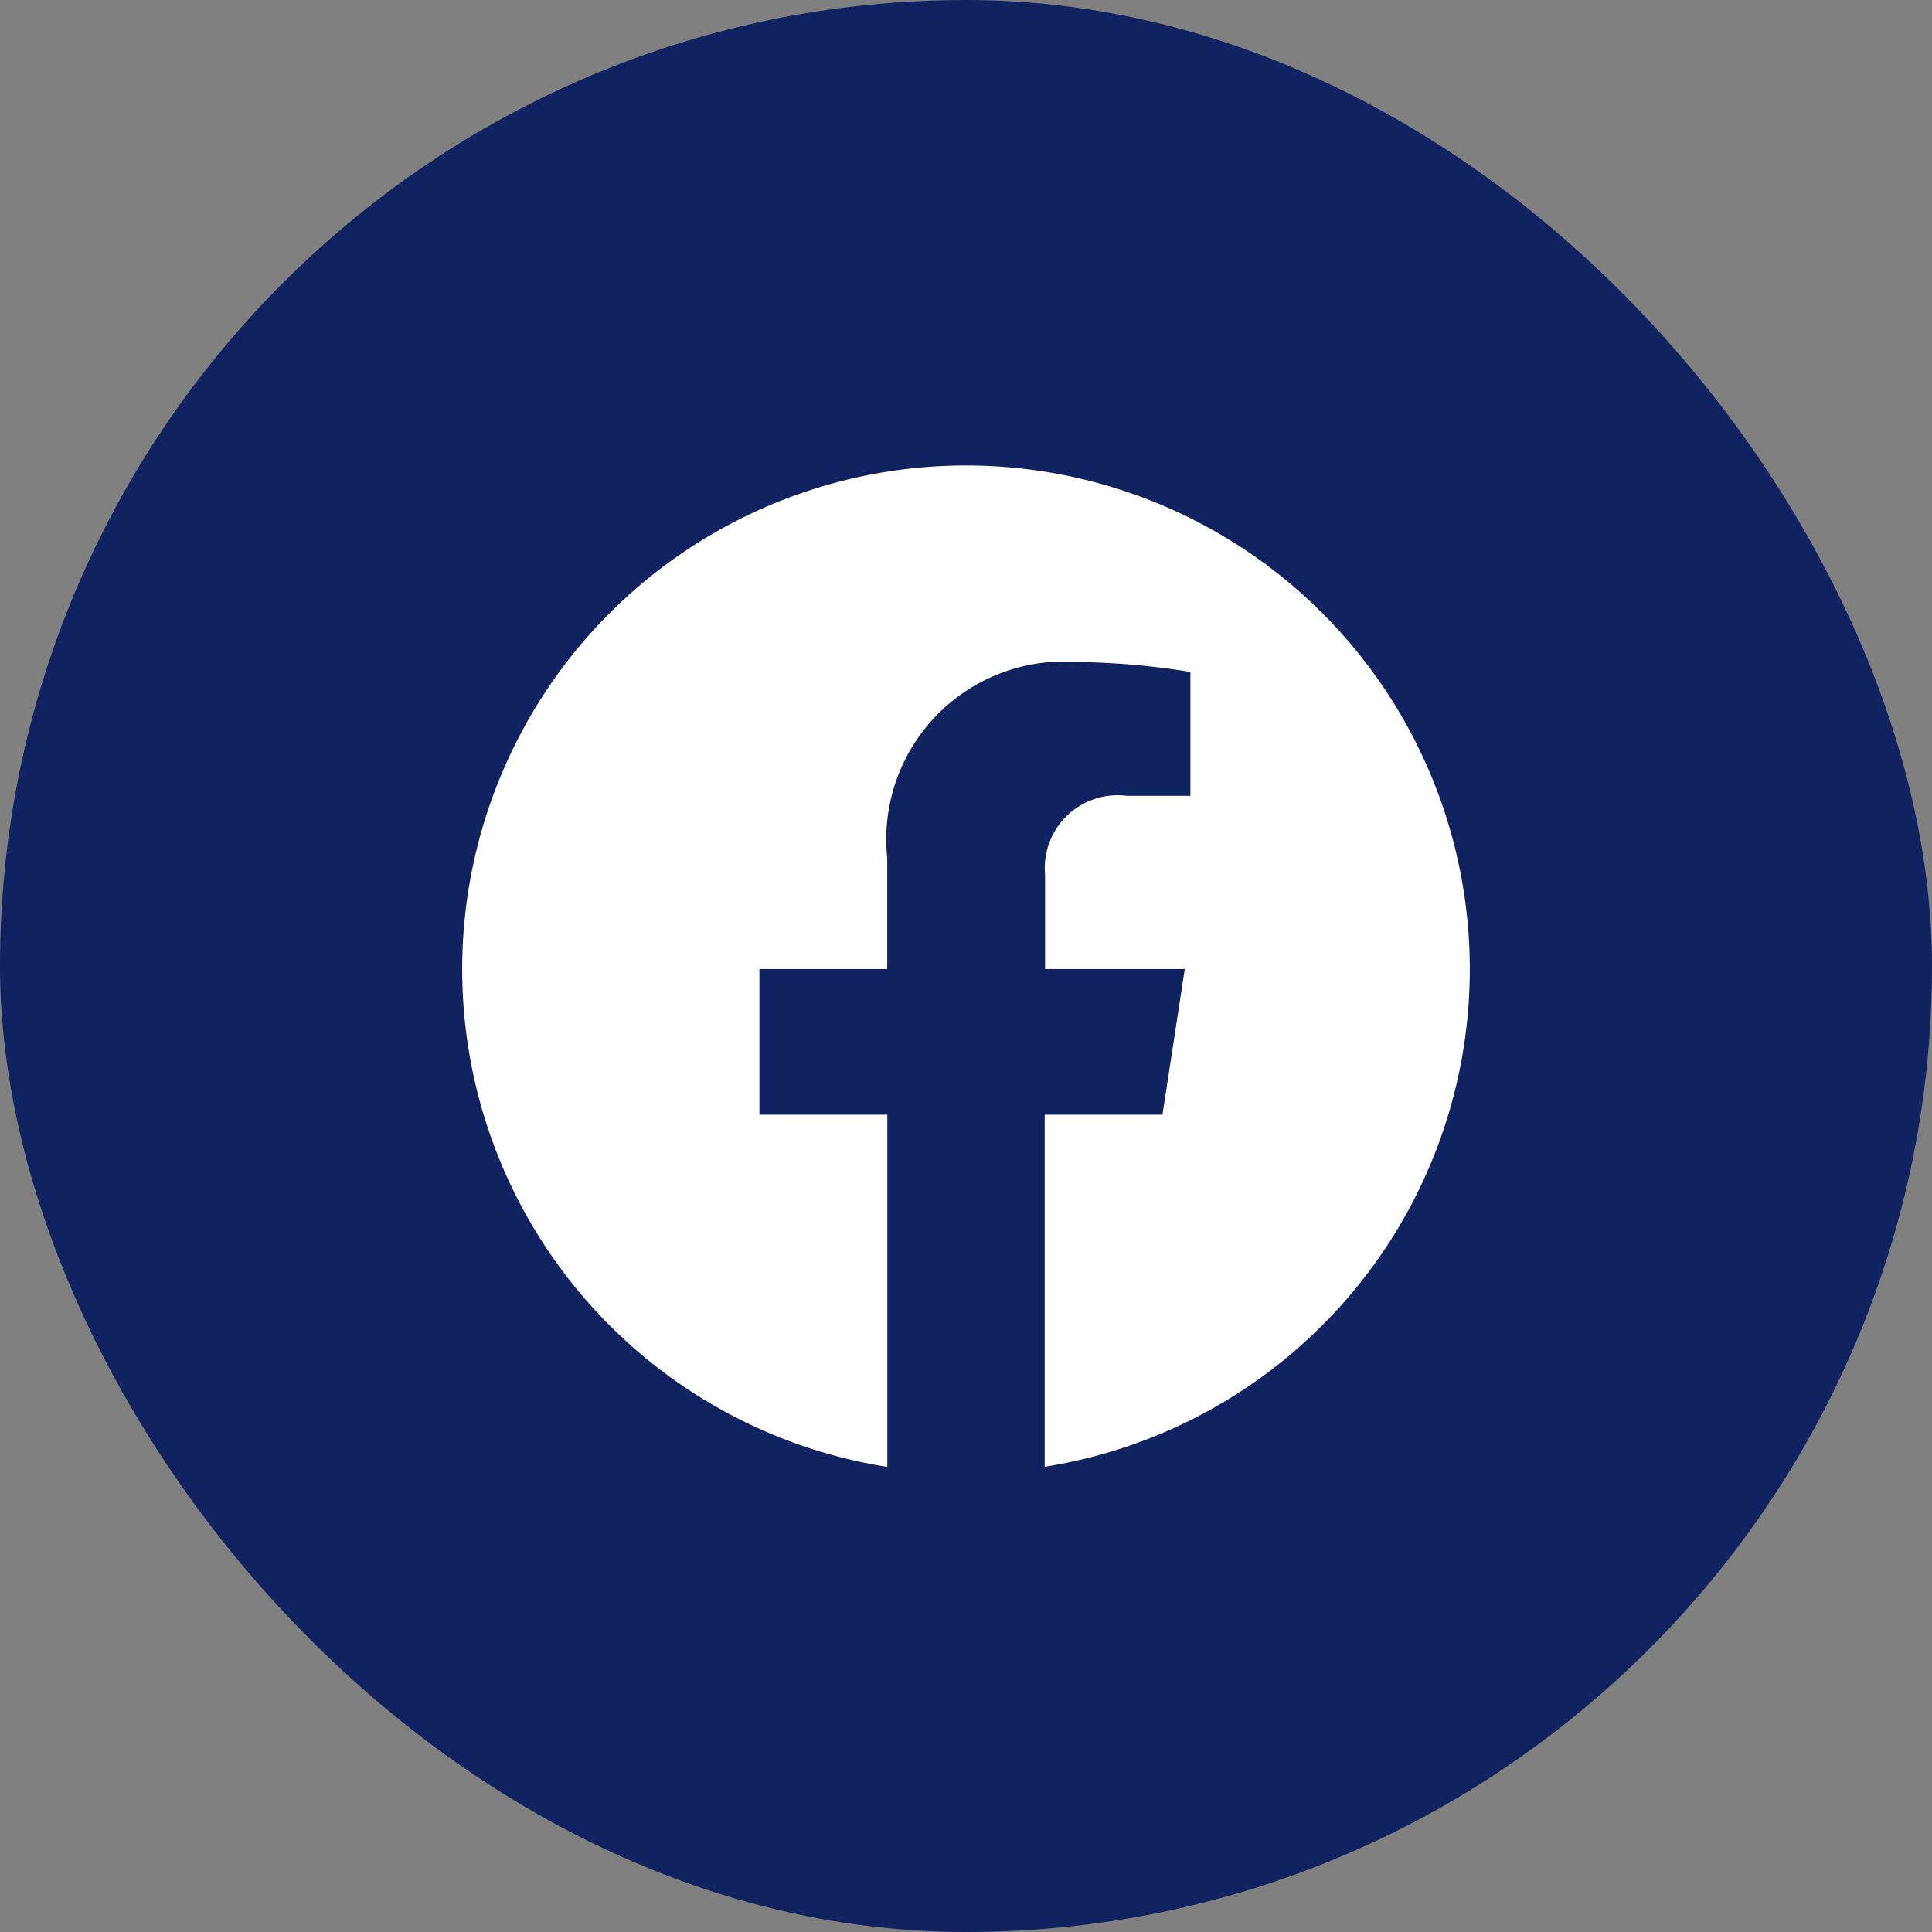
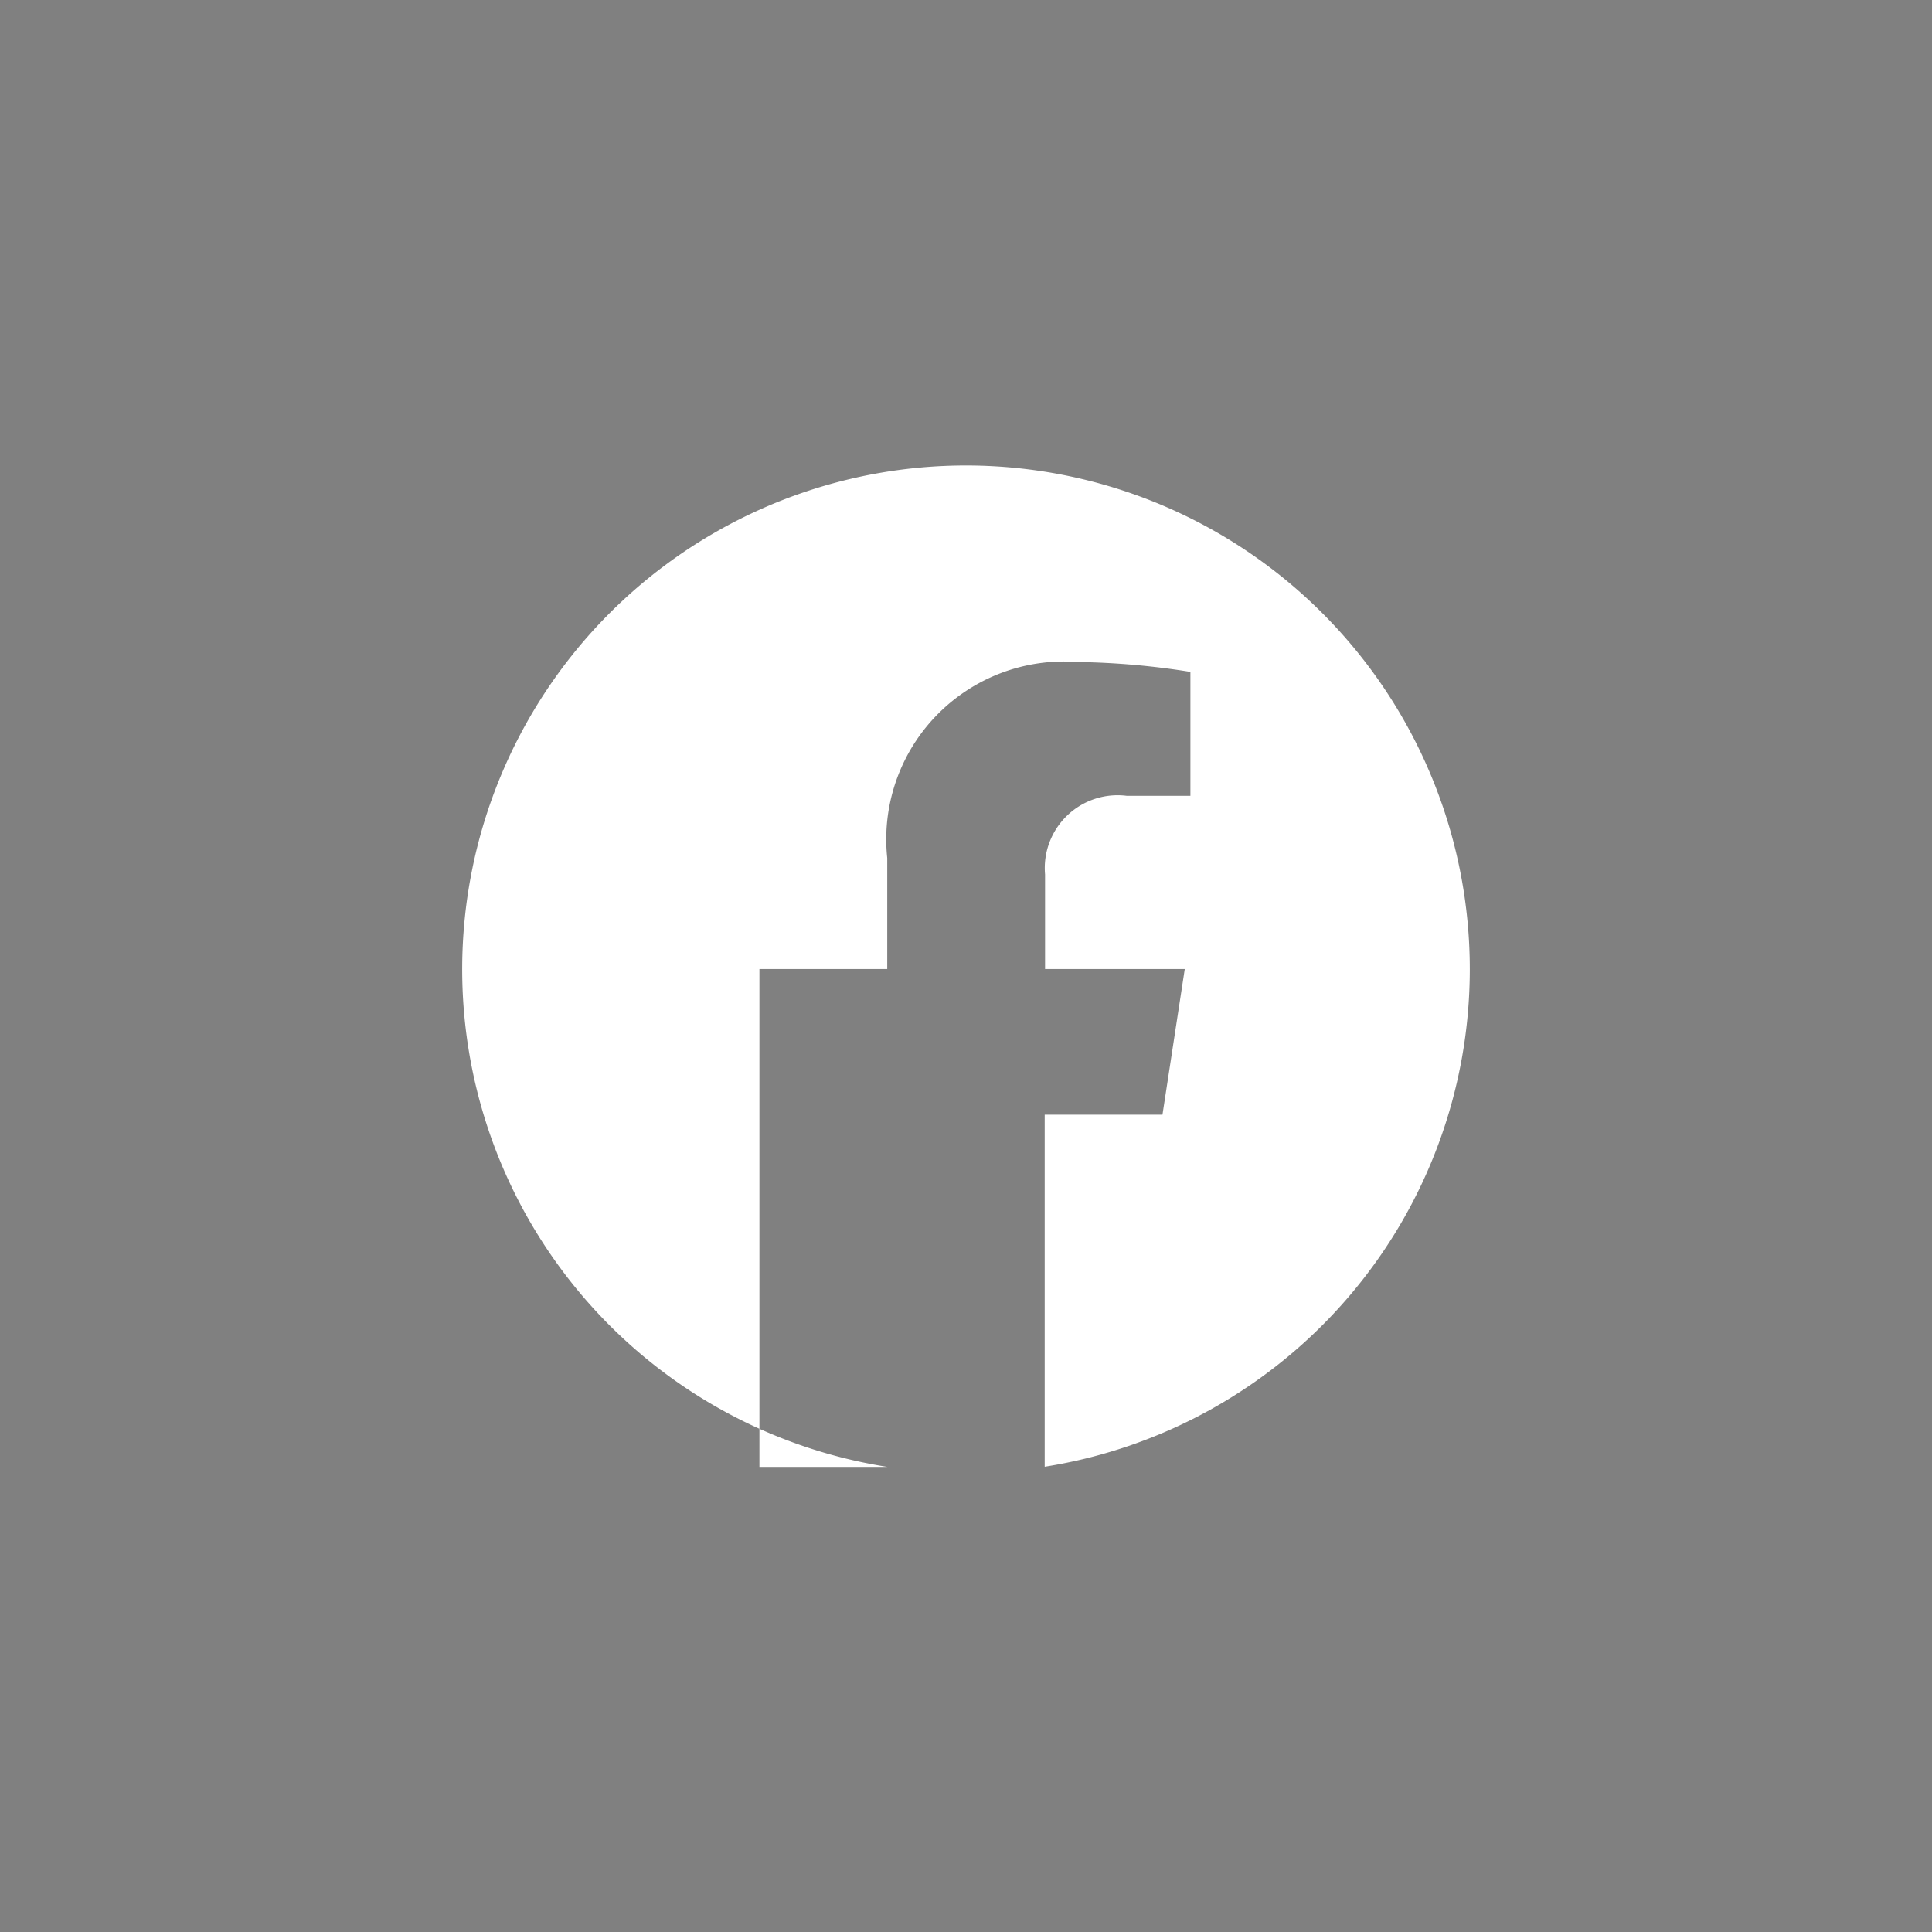
<svg xmlns="http://www.w3.org/2000/svg" width="26" height="26" viewBox="0 0 26 26">
  <rect x="0" y="0" width="26" height="26" fill="#808080" stroke="none" />
  <g id="footer-facebook" transform="translate(-30 -30)">
-     <rect id="Rectangle_1" data-name="Rectangle 1" width="26" height="26" rx="13" transform="translate(30 30)" fill="#10225f" />
    <g id="Group_1036" data-name="Group 1036" transform="translate(29.22 -41.829)">
-       <path id="Path_3634" data-name="Path 3634" d="M13.56,6.78a6.78,6.78,0,1,0-7.839,6.7V8.74H4V6.78H5.72V5.286A2.393,2.393,0,0,1,8.281,2.648,10.426,10.426,0,0,1,9.8,2.781V4.449H8.944a.98.98,0,0,0-1.1,1.059V6.78h1.88l-.3,1.96H7.839v4.738A6.781,6.781,0,0,0,13.56,6.78Z" transform="translate(7 78.09)" fill="#fff" />
+       <path id="Path_3634" data-name="Path 3634" d="M13.56,6.78a6.78,6.78,0,1,0-7.839,6.7H4V6.78H5.72V5.286A2.393,2.393,0,0,1,8.281,2.648,10.426,10.426,0,0,1,9.8,2.781V4.449H8.944a.98.98,0,0,0-1.1,1.059V6.78h1.88l-.3,1.96H7.839v4.738A6.781,6.781,0,0,0,13.56,6.78Z" transform="translate(7 78.09)" fill="#fff" />
    </g>
  </g>
</svg>